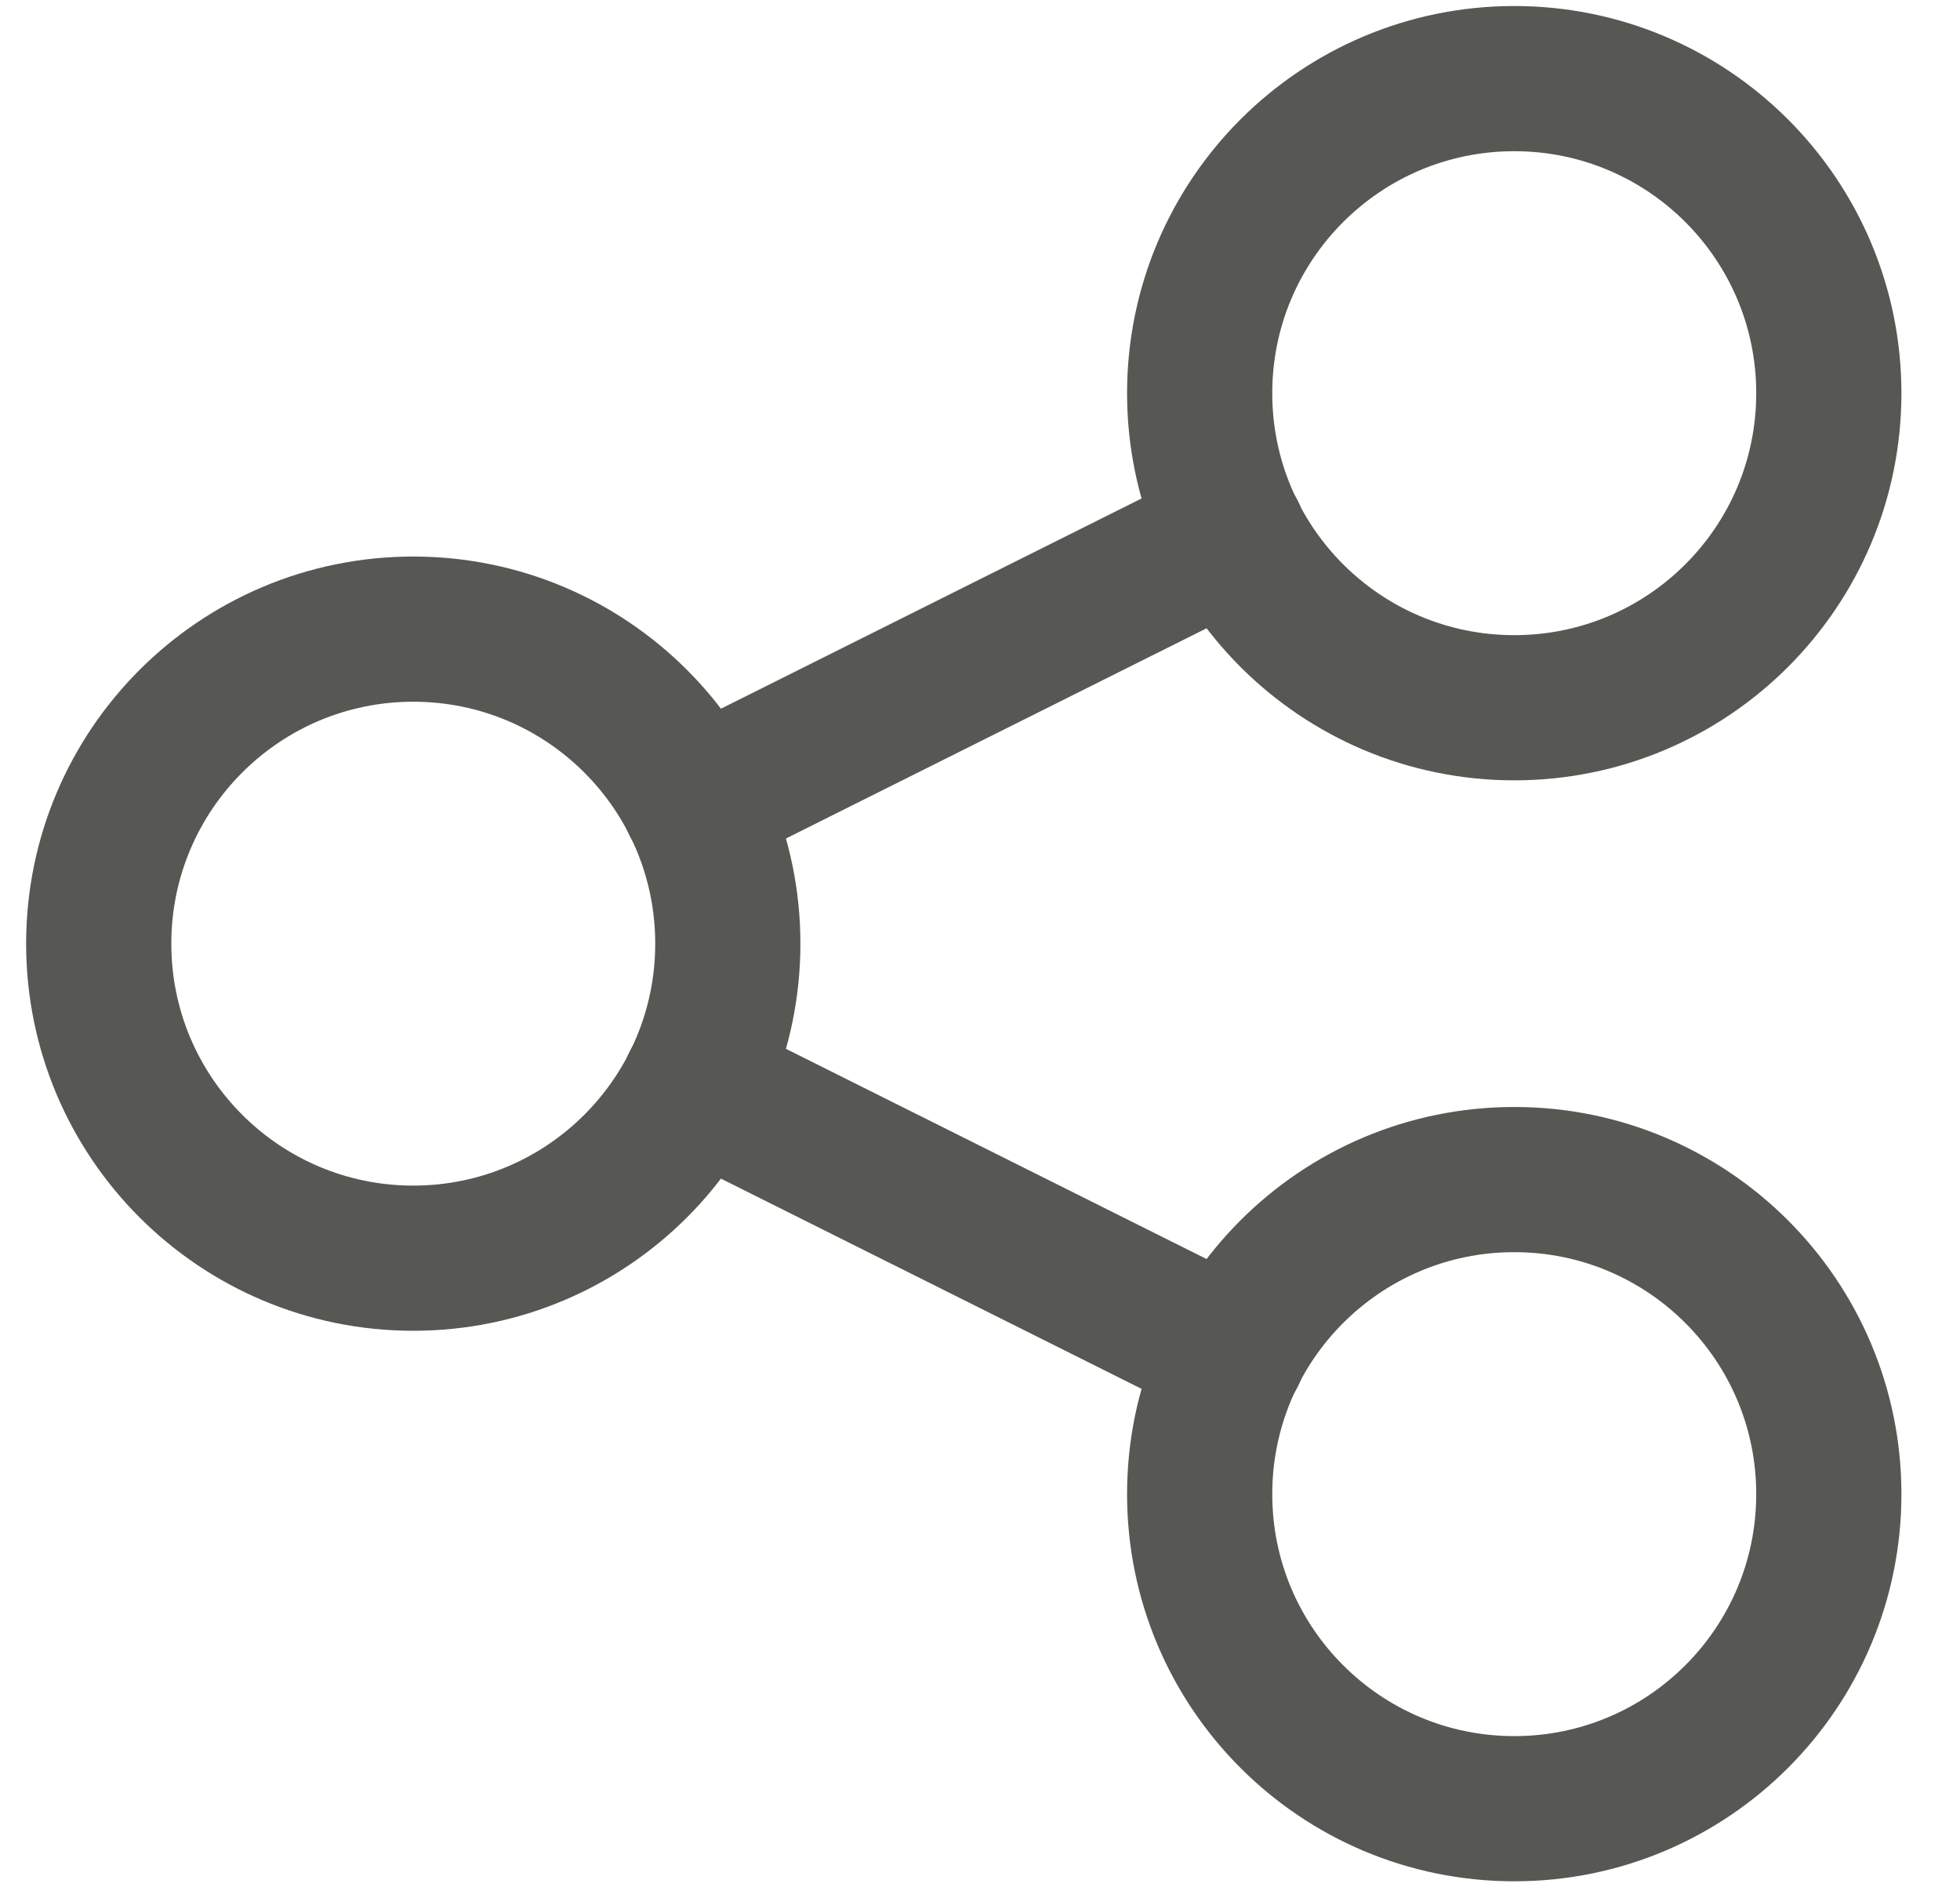
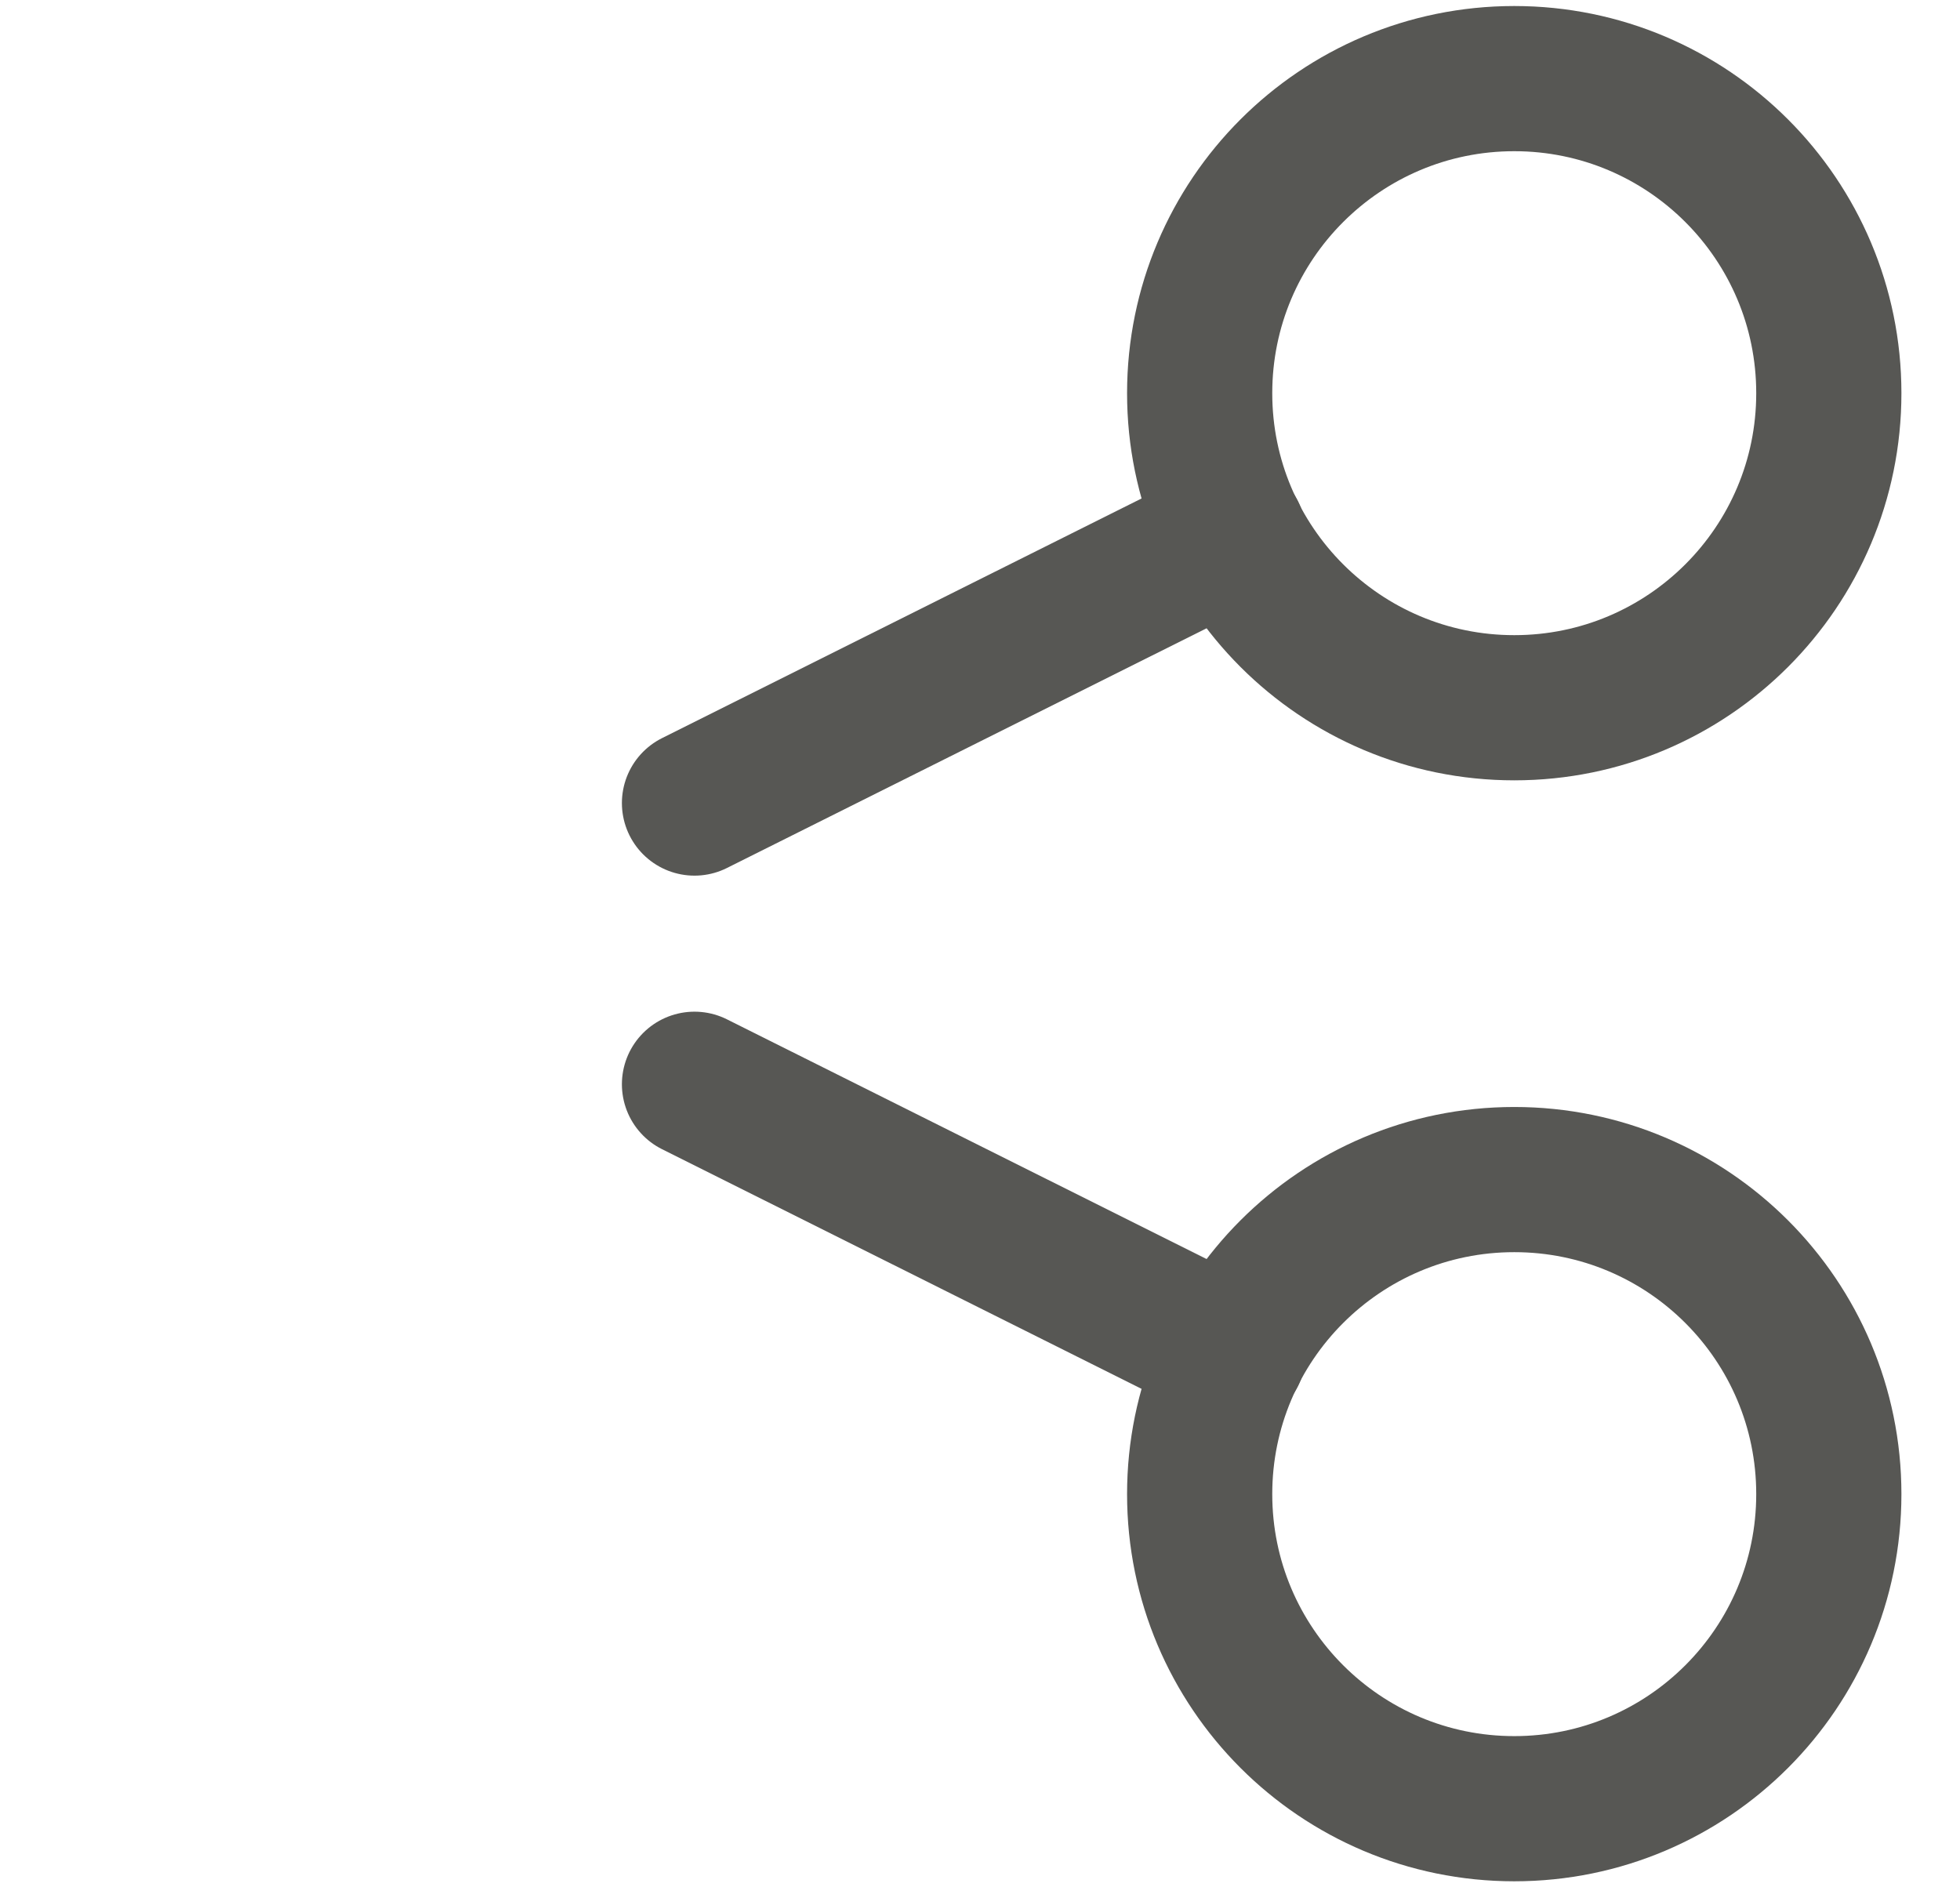
<svg xmlns="http://www.w3.org/2000/svg" width="27" height="26" viewBox="0 0 27 26" fill="none">
  <path d="M16.988 7.354L9.567 11.063" stroke="#575754" stroke-width="2" stroke-linecap="round" stroke-linejoin="round" />
  <path d="M16.988 18.646L9.567 14.937" stroke="#575754" stroke-width="2" stroke-linecap="round" stroke-linejoin="round" />
  <path d="M20.86 9.75C23.253 9.75 25.193 7.81 25.193 5.417C25.193 3.023 23.253 1.083 20.86 1.083C18.466 1.083 16.526 3.023 16.526 5.417C16.526 7.81 18.466 9.75 20.86 9.75Z" stroke="#575754" stroke-width="2" stroke-linecap="round" stroke-linejoin="round" />
  <path d="M20.86 24.917C23.253 24.917 25.193 22.977 25.193 20.583C25.193 18.19 23.253 16.25 20.86 16.25C18.466 16.25 16.526 18.19 16.526 20.583C16.526 22.977 18.466 24.917 20.86 24.917Z" stroke="#575754" stroke-width="2" stroke-linecap="round" stroke-linejoin="round" />
-   <path d="M5.693 17.333C8.086 17.333 10.026 15.393 10.026 13C10.026 10.607 8.086 8.667 5.693 8.667C3.3 8.667 1.36 10.607 1.36 13C1.36 15.393 3.3 17.333 5.693 17.333Z" stroke="#575754" stroke-width="2" stroke-linecap="round" stroke-linejoin="round" />
</svg>